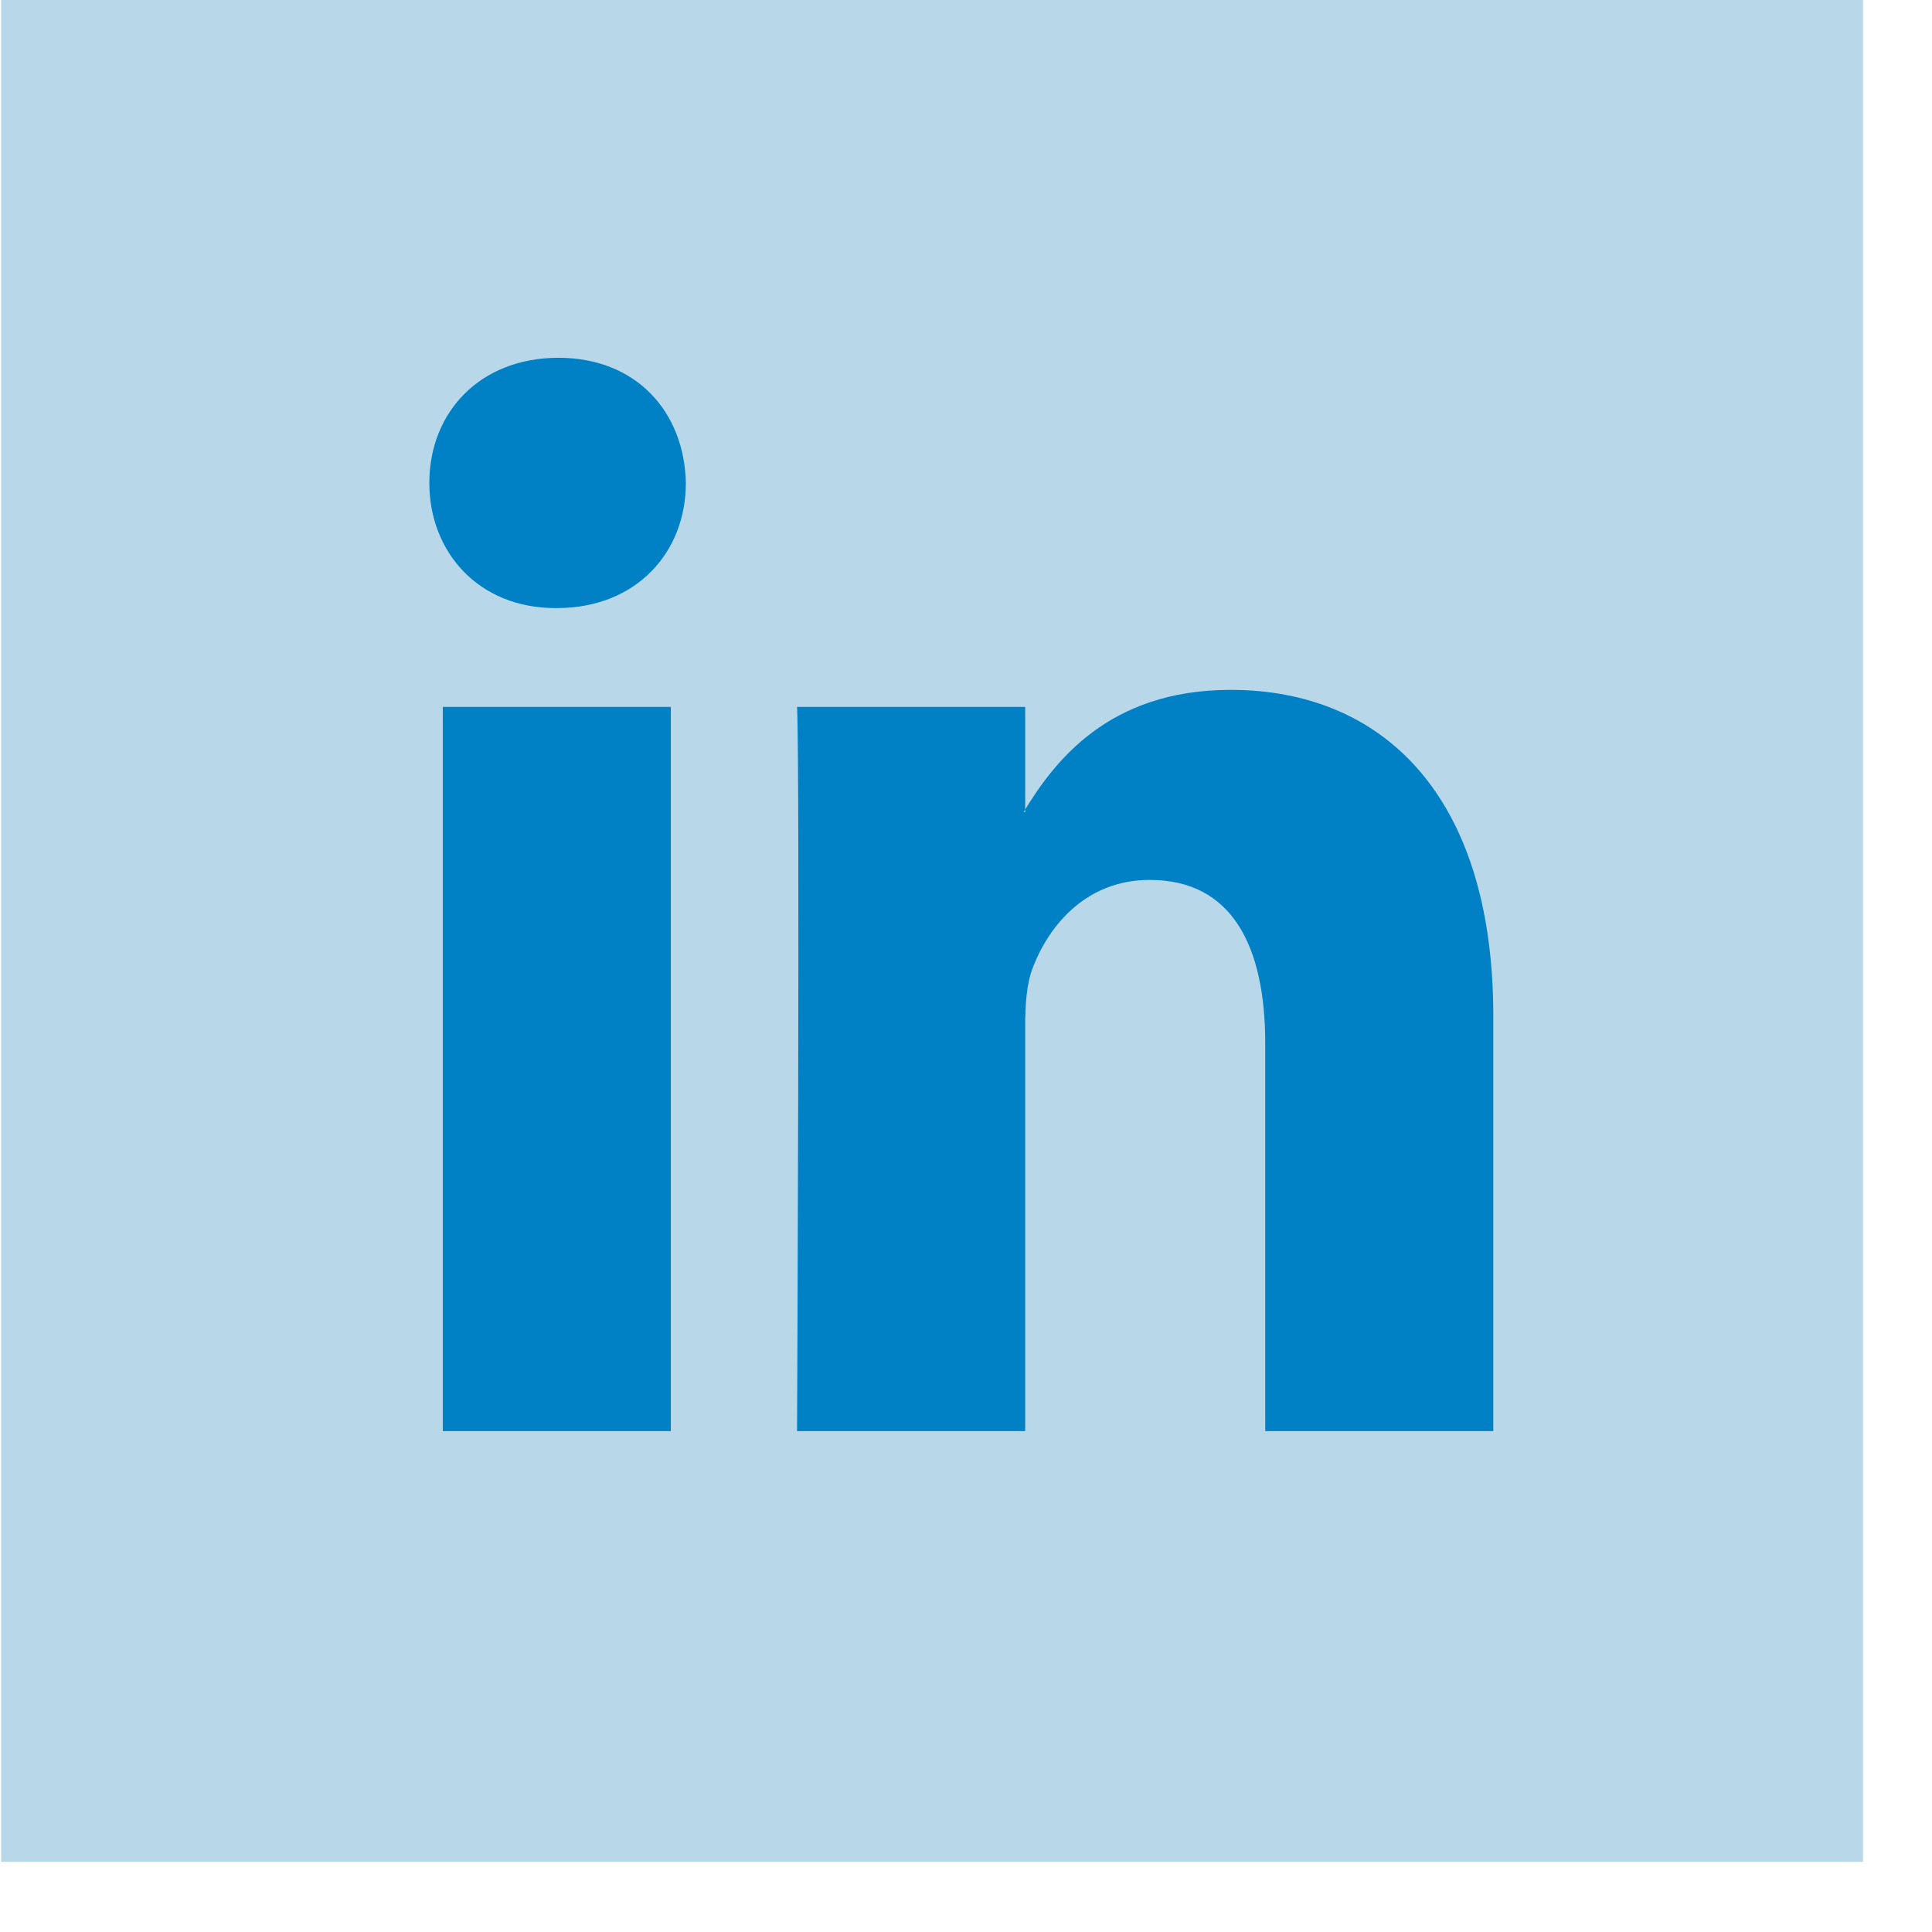
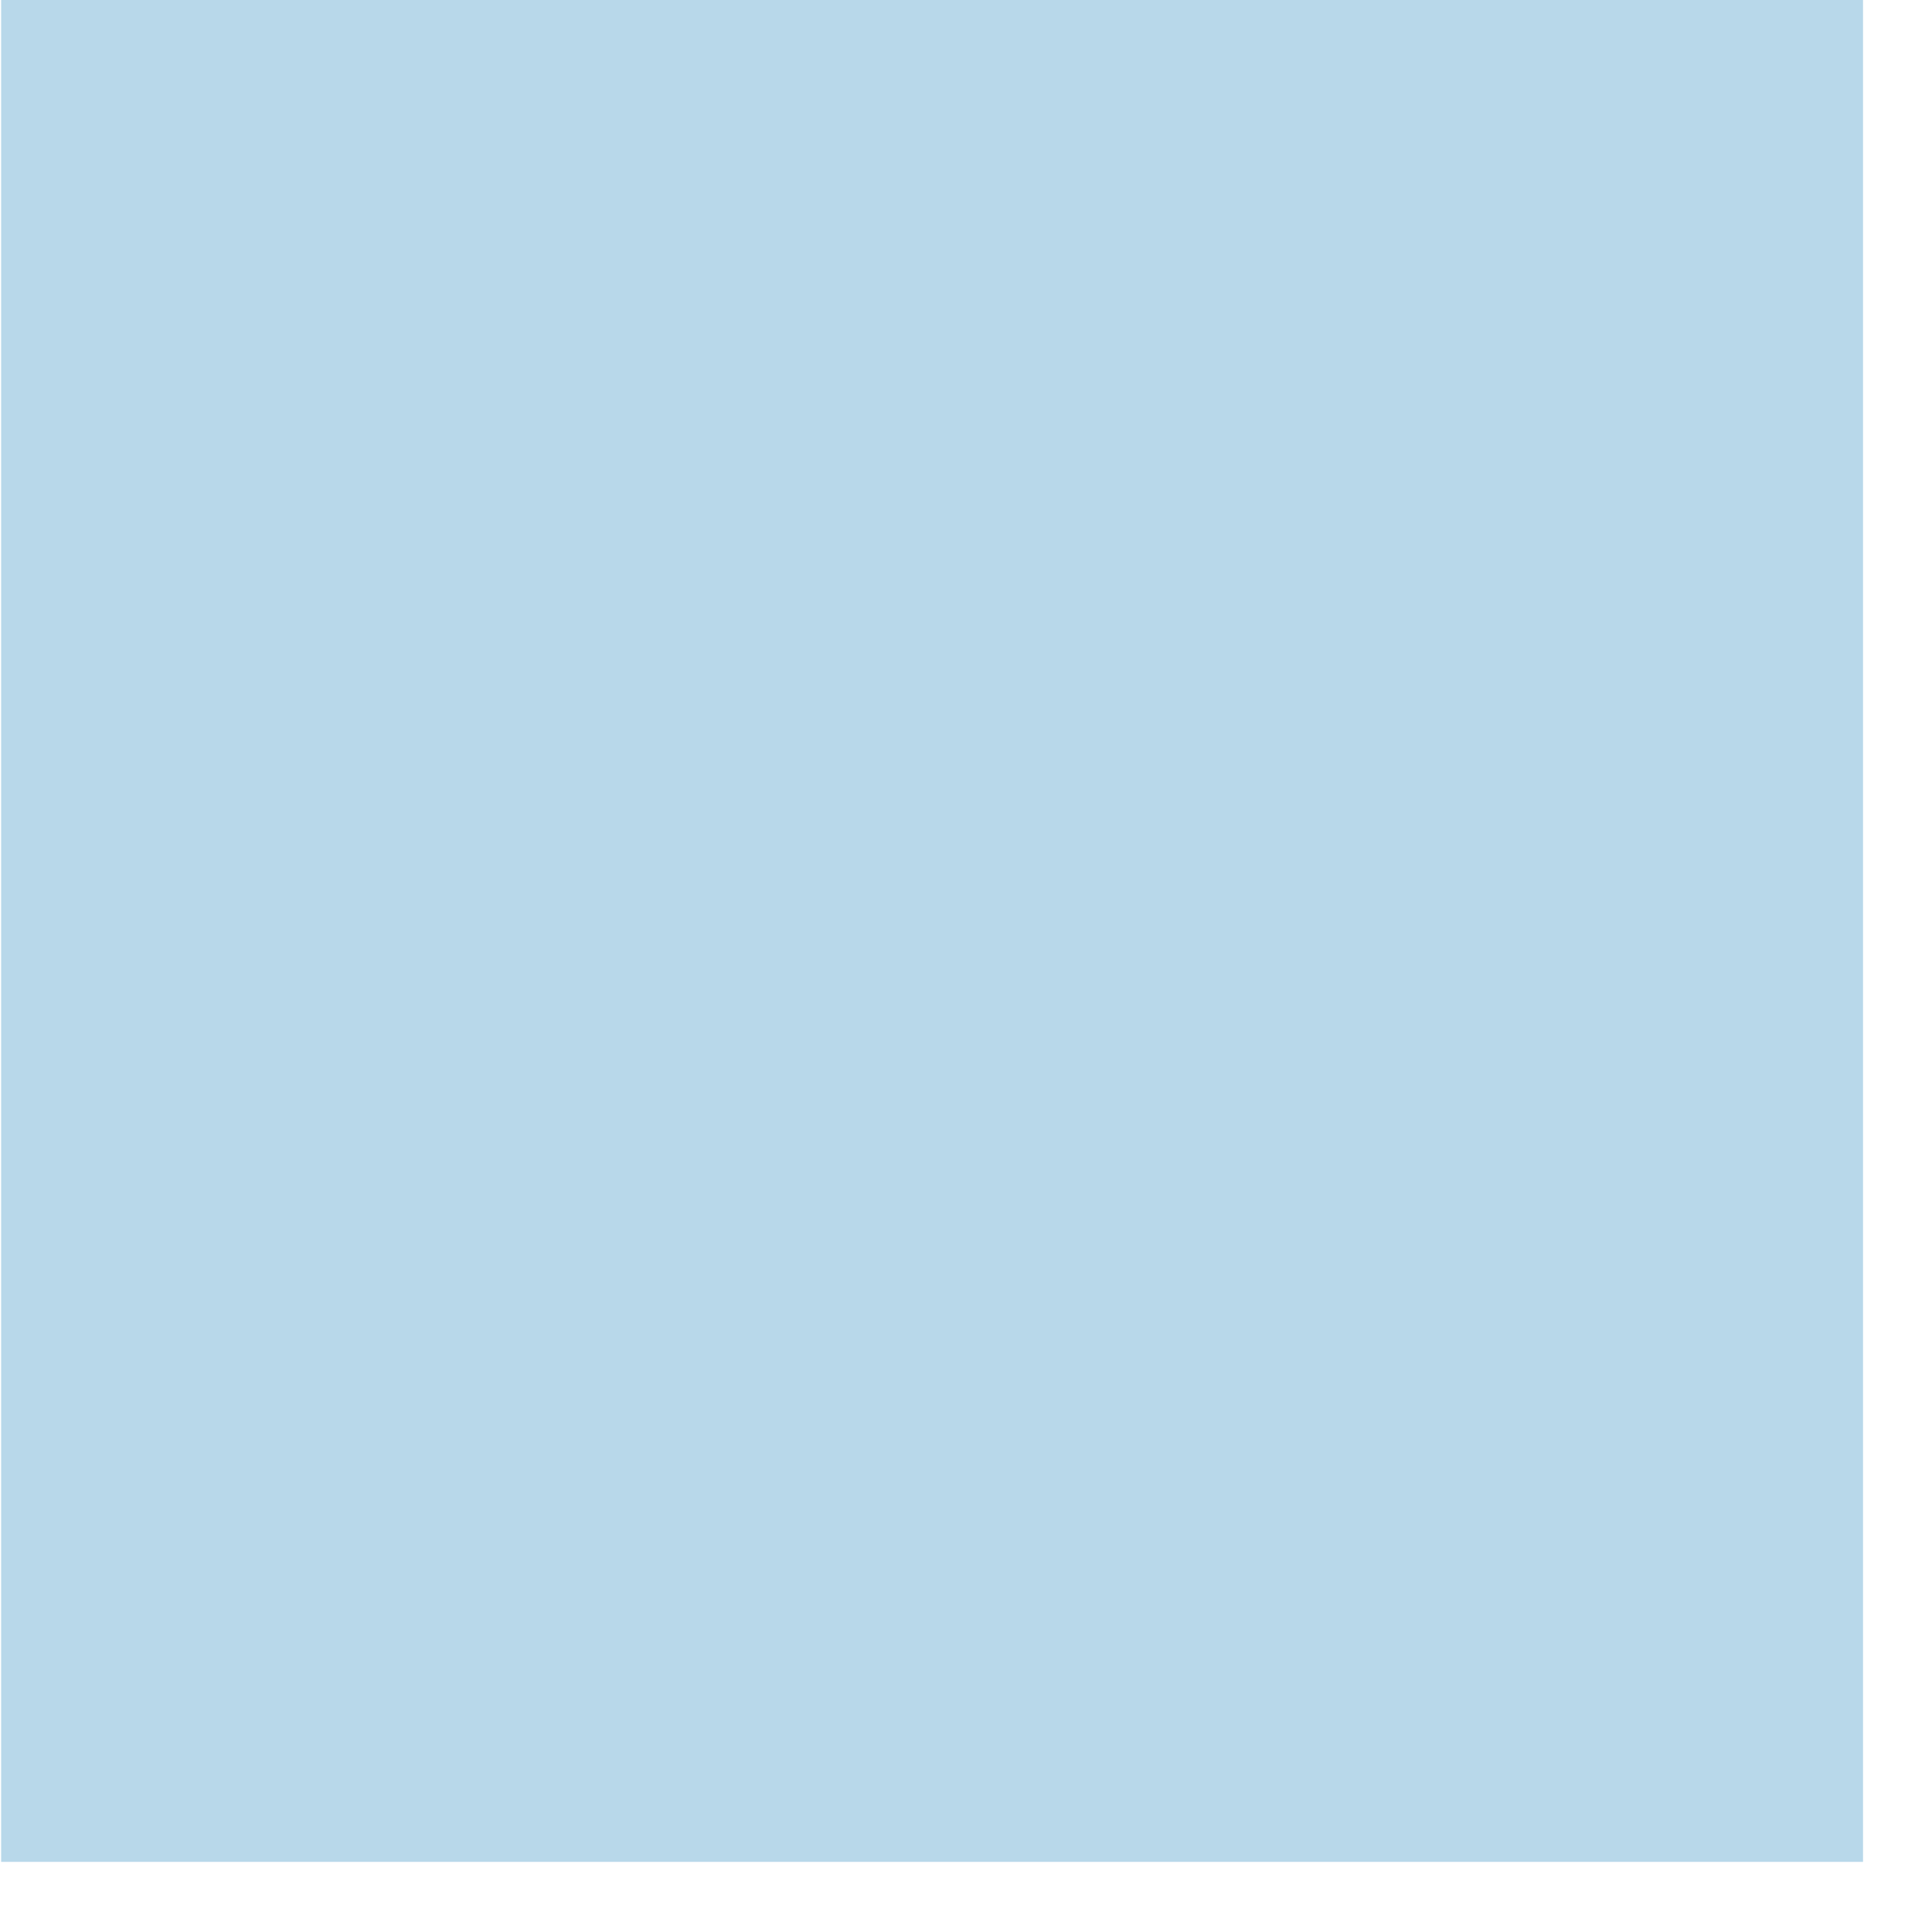
<svg xmlns="http://www.w3.org/2000/svg" width="27" height="27" viewBox="0 0 27 27" fill="none">
  <rect x="0.016" width="26.02" height="26.02" fill="#B8D8EA" />
-   <path fill-rule="evenodd" clip-rule="evenodd" d="M9.375 20V9.879H6.188V20H9.375V20ZM7.782 8.498C8.893 8.498 9.585 7.72 9.585 6.749C9.564 5.756 8.893 5 7.803 5C6.713 5 6 5.756 6 6.749C6 7.72 6.692 8.498 7.761 8.498L7.782 8.498ZM11.139 20C11.139 20 11.181 10.829 11.139 9.879H14.327V11.347H14.306C14.725 10.656 15.48 9.641 17.199 9.641C19.297 9.641 20.869 11.088 20.869 14.197V20H17.682V14.586C17.682 13.225 17.221 12.297 16.067 12.297C15.187 12.297 14.662 12.923 14.432 13.528C14.347 13.743 14.327 14.045 14.327 14.348V20H11.139Z" fill="#0081C6" />
</svg>